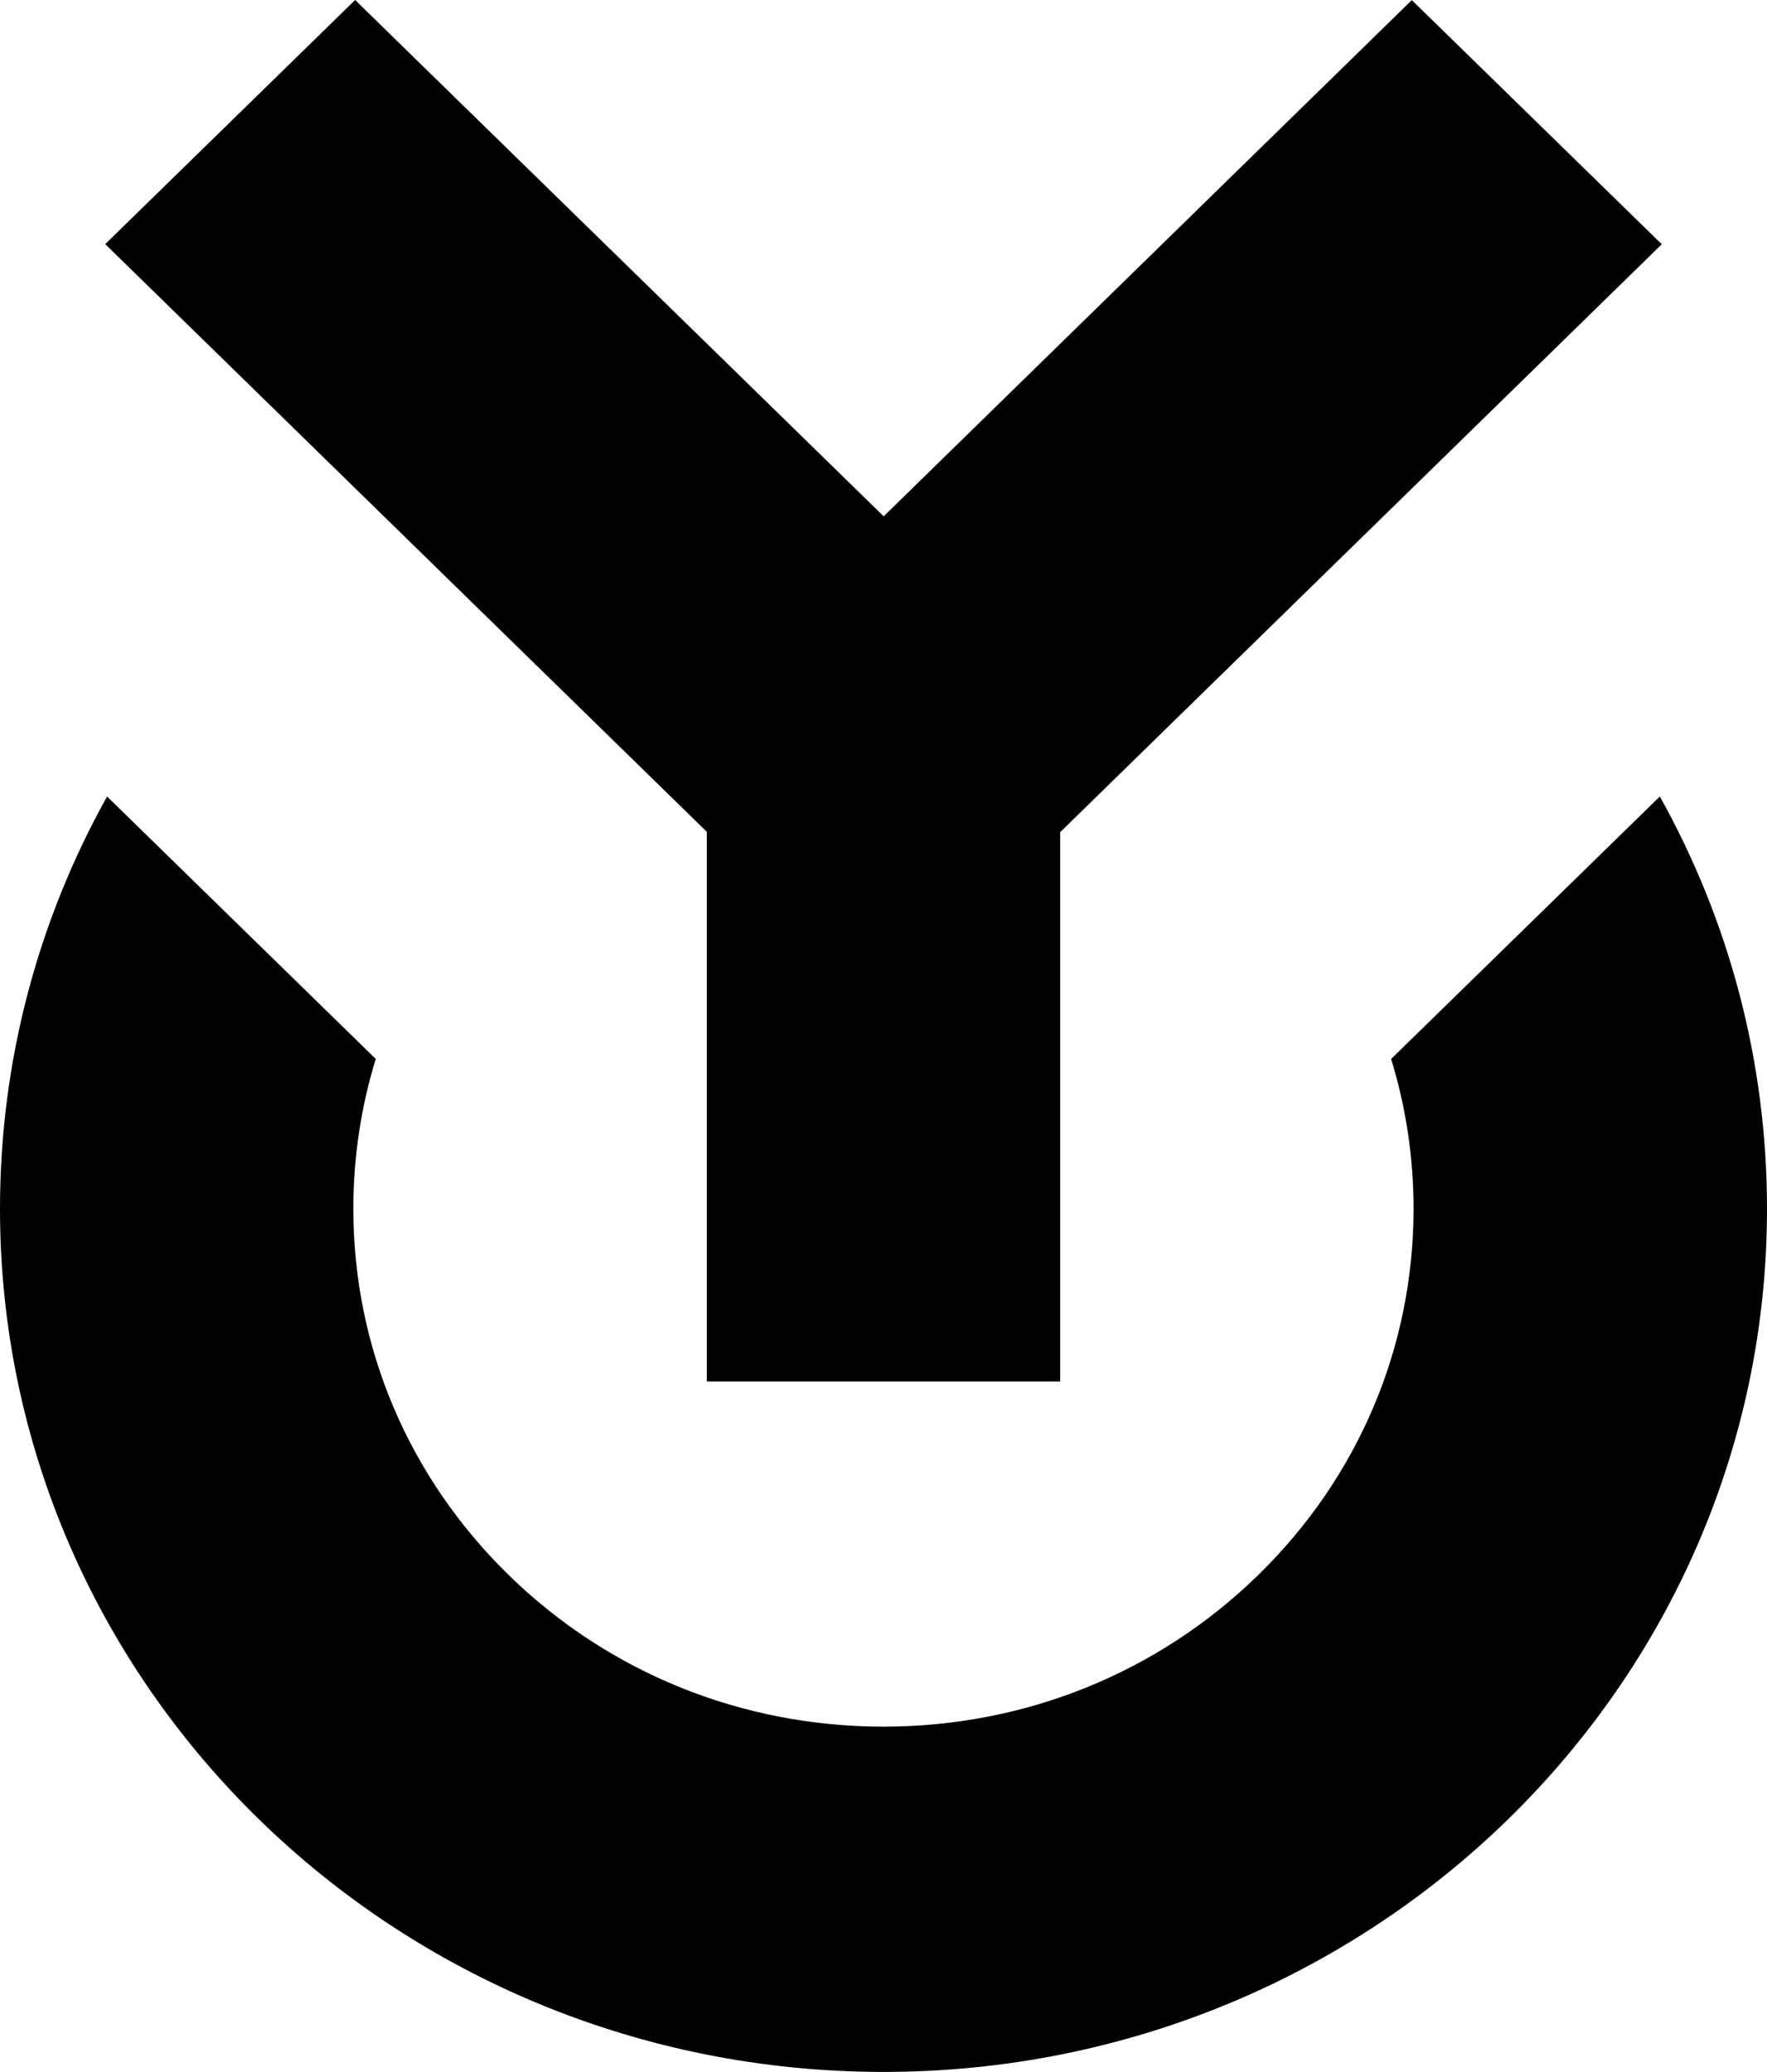
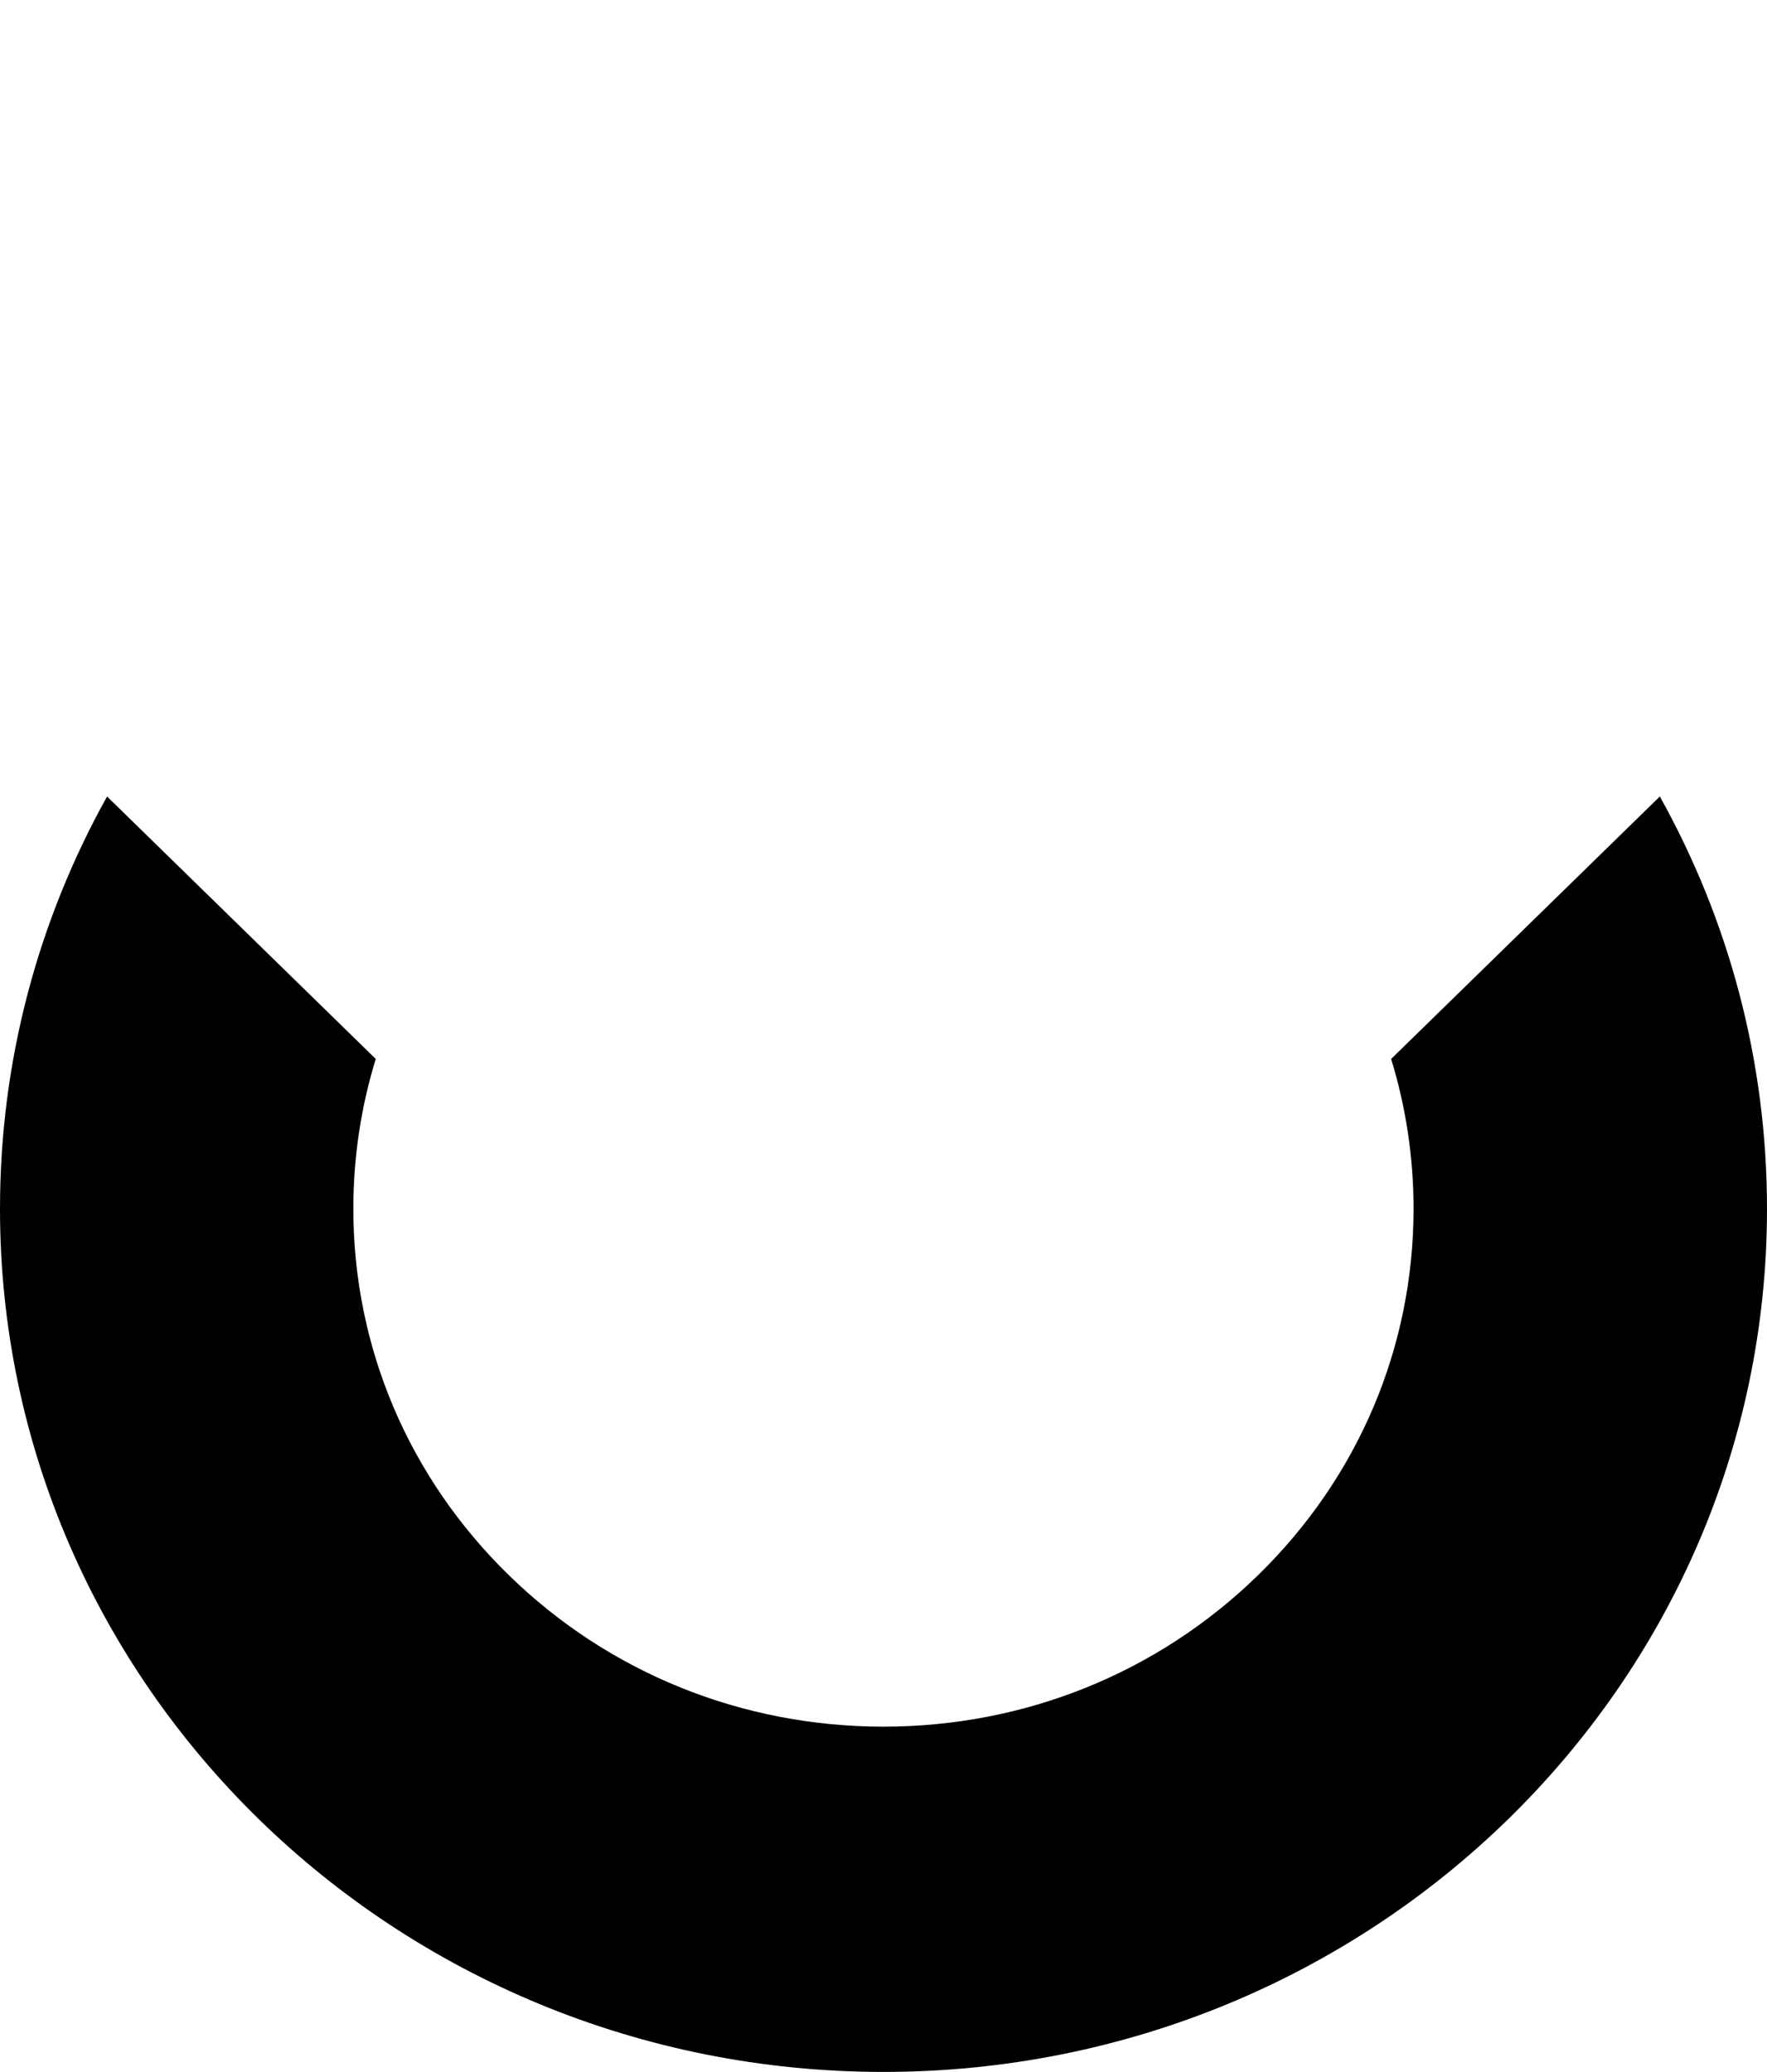
<svg xmlns="http://www.w3.org/2000/svg" id="Layer_1" viewBox="0 0 306.8 359.68">
  <path d="M288.19,138.27l-46.65,45.56c2.56,8.33,3.89,17.07,3.89,26.01,0,24.01-9.57,46.59-26.96,63.57-17.38,16.98-40.5,26.33-65.08,26.33s-47.7-9.35-65.08-26.33c-17.38-16.98-26.96-39.55-26.96-63.57,0-8.94,1.33-17.68,3.89-26.01l-46.65-45.56C6.74,159.54,0,183.93,0,209.85c0,82.75,68.68,149.83,153.4,149.83s153.4-67.08,153.4-149.83c0-25.92-6.74-50.31-18.6-71.57Z" />
-   <polygon points="122.72 239.82 184.08 239.82 184.08 144.46 288.53 42.4 245.13 .02 153.43 89.63 61.66 0 18.27 42.38 122.72 144.4 122.72 239.82" />
</svg>